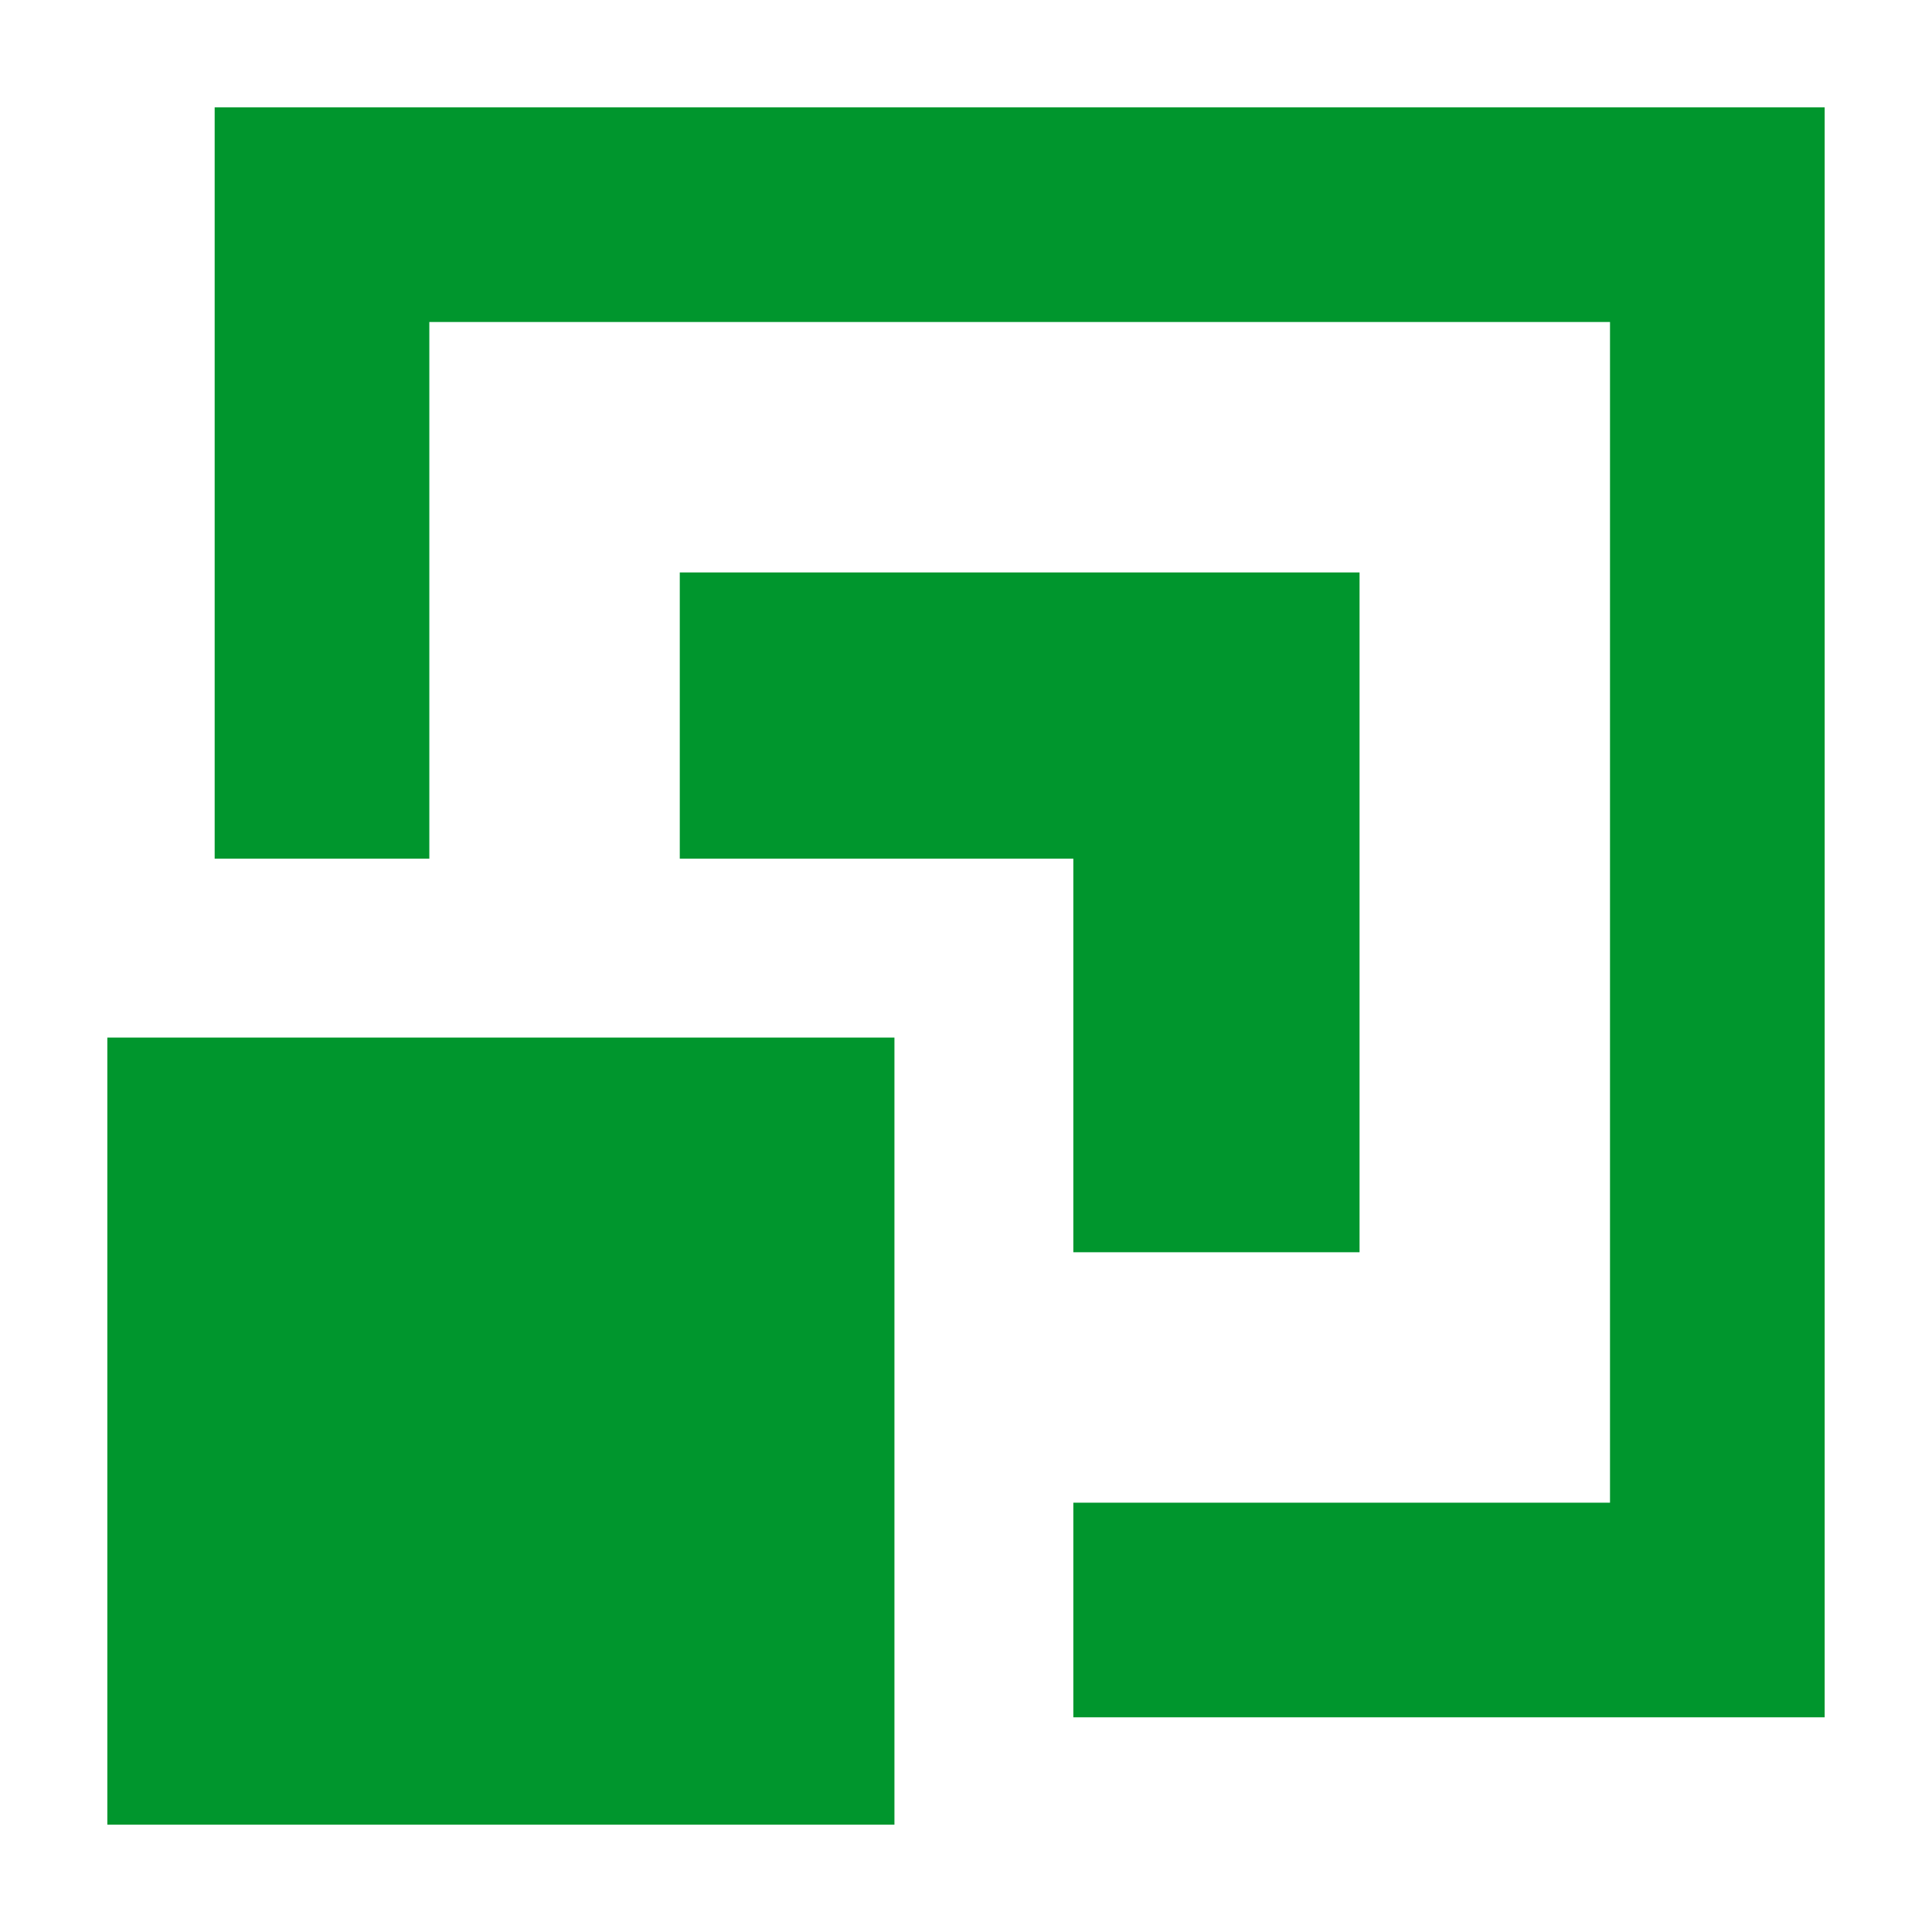
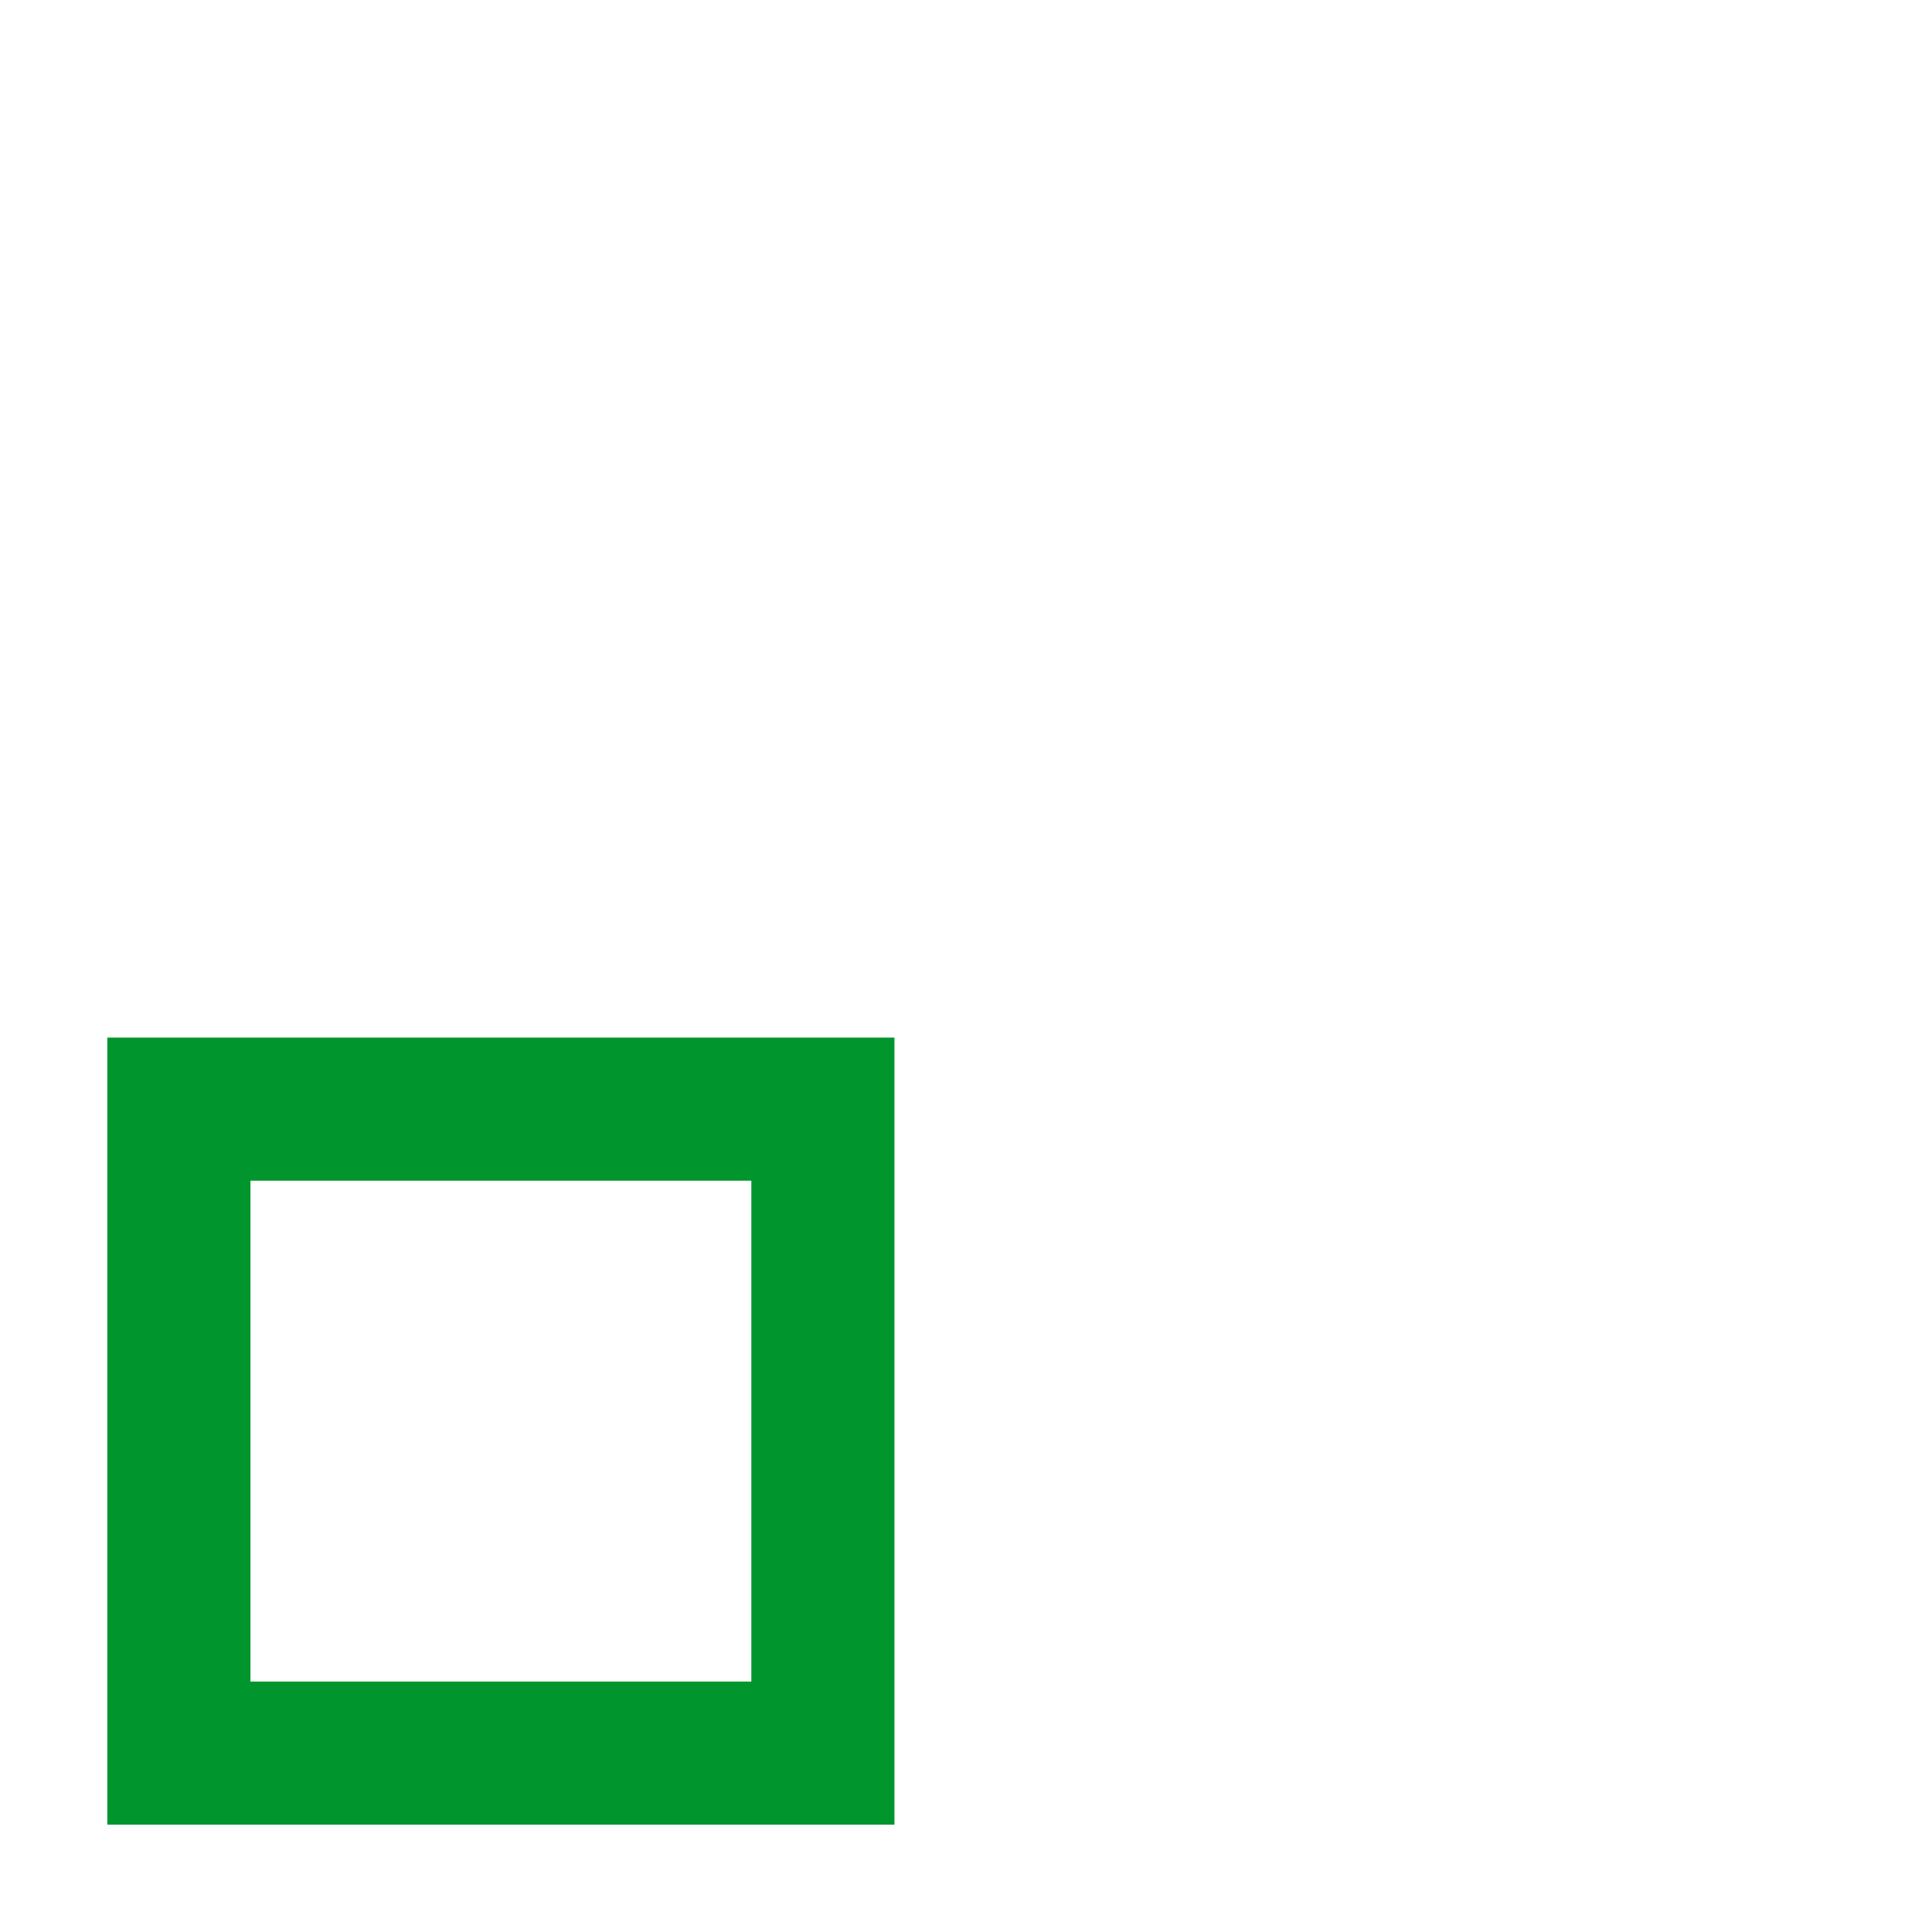
<svg xmlns="http://www.w3.org/2000/svg" viewBox="0 0 54 54" xml:space="preserve">
  <g fill="#00962d">
-     <path d="M32 46v-2h15V7H10v15H8V5h41v41z" />
-     <path d="M51 3H6v21h6V9h33v33H30v6h21V3z" />
-     <path d="M32 33V22H21v-4h15v15z" />
-     <path d="M34 20v11-11m4-4H19v8h11v11h8V16zM5 31h18v18H5z" />
    <path d="M21 33v14H7V33h14m4-4H3v22h22V29z" />
  </g>
</svg>